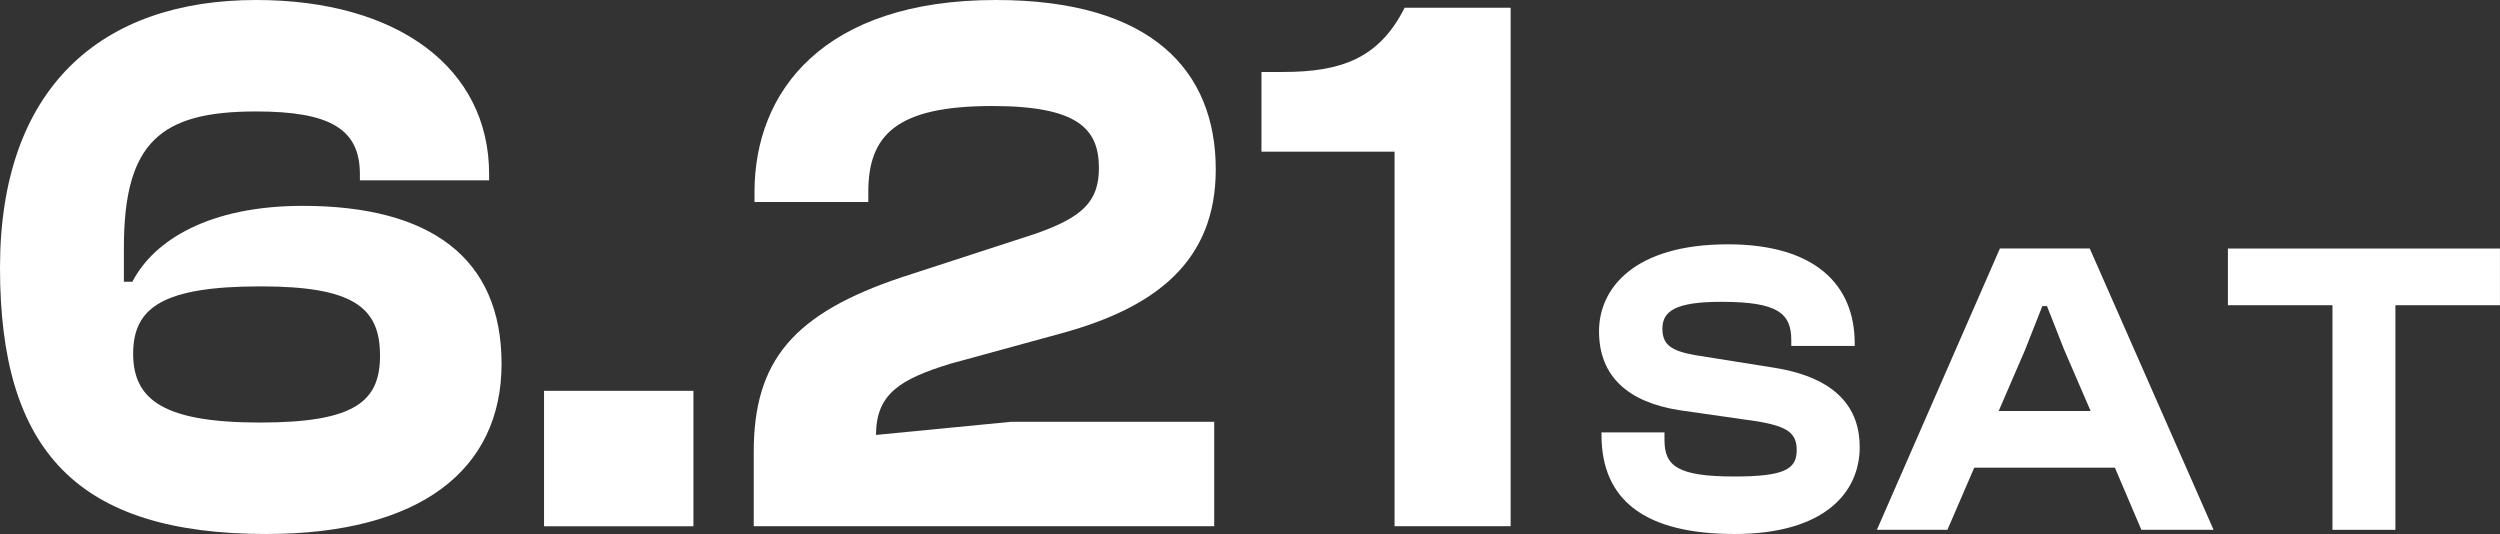
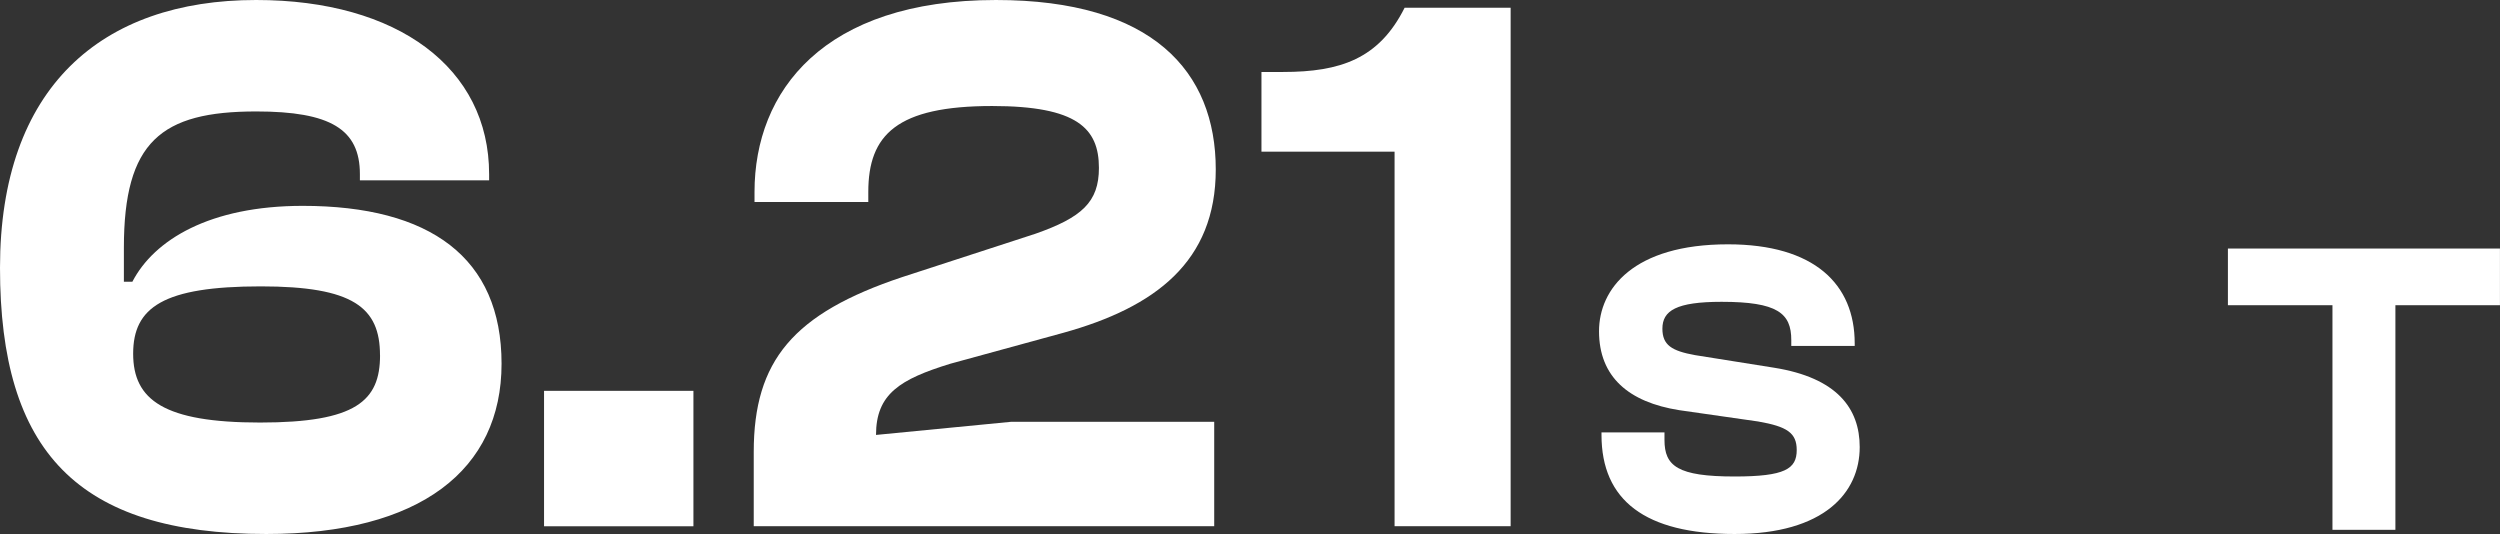
<svg xmlns="http://www.w3.org/2000/svg" id="b" viewBox="0 0 514.8 109.96">
  <rect x="0" y="0" width="514.8" height="109.96" fill="#333333" stroke="none" />
  <defs>
    <style>.e{fill:#fff;}</style>
  </defs>
  <g id="c">
    <g id="d">
      <path class="e" d="M0,55.14C0,18.01,20.88,0,52.75,0c29.16,0,47.97,14.02,47.97,35.86v1.27h-26.61v-1.27c0-9.24-6.06-12.91-21.35-12.91-19.6,0-27.25,6.22-27.25,28.05v7.01h1.75c4.46-8.61,15.94-15.62,35.06-15.62,26.29,0,40.96,10.68,40.96,32.51s-16.73,35.06-48.45,35.06C15.94,109.96,0,92.91,0,55.14ZM78.25,73.15c0-9.88-5.58-14.18-24.54-14.18-20.08,0-26.29,4.3-26.29,13.86s6.38,14.18,26.14,14.18,24.7-4.46,24.7-13.86Z" />
      <path class="e" d="M112.03,108.37v-27.89h30.76v27.89h-30.76Z" />
      <path class="e" d="M155.21,108.37v-15.3c0-18.8,8.13-28.53,30.6-36.02l27.41-8.92c9.56-3.35,13.07-6.53,13.07-13.55,0-8.13-4.46-12.75-21.99-12.75-19.6,0-25.5,5.9-25.5,17.69v2.07h-23.43v-2.07c0-20.72,14.18-39.52,49.72-39.52,32.19,0,45.26,14.66,45.26,34.9,0,18.96-12.43,28.37-31.39,33.63l-23.27,6.37c-10.36,3.19-15.3,6.22-15.3,14.66l27.89-2.71h41.75v21.51h-94.82Z" />
      <path class="e" d="M287.17,108.37V31.23h-27.41V14.82h4.46c11.79,0,19.76-2.71,25.02-13.23h21.83v106.77h-23.9Z" />
      <path class="e" d="M329.78,89.56v-.52h12.97v1.56c0,5.36,2.68,7.52,14.44,7.52,10.37,0,12.79-1.56,12.79-5.45,0-3.54-1.99-4.84-7.95-5.88l-16.25-2.33c-10.38-1.64-16.51-6.83-16.51-16.25,0-8.73,7.09-17.9,26.54-17.9,17.81,0,26.11,8.21,26.11,20.4v.52h-13.06v-1.21c0-5.53-2.85-7.87-14.35-7.87-9.34,0-12.19,1.82-12.19,5.53,0,3.37,1.9,4.58,6.74,5.45l16.25,2.59c12.97,2.07,17.64,8.39,17.64,16.34,0,9.42-7.35,17.9-25.76,17.9s-27.41-6.92-27.41-20.4Z" />
-       <path class="e" d="M386.49,109.1l25.33-57.93h18.5l25.5,57.93h-14.87l-5.45-12.8h-28.96l-5.53,12.8h-14.53ZM411.57,84.63h18.93l-5.45-12.62-3.54-8.99h-.95l-3.54,8.99-5.45,12.62Z" />
      <path class="e" d="M480.3,109.1v-46.25h-21.53v-11.67h56.02v11.67h-21.53v46.25h-12.97Z" />
    </g>
  </g>
</svg>